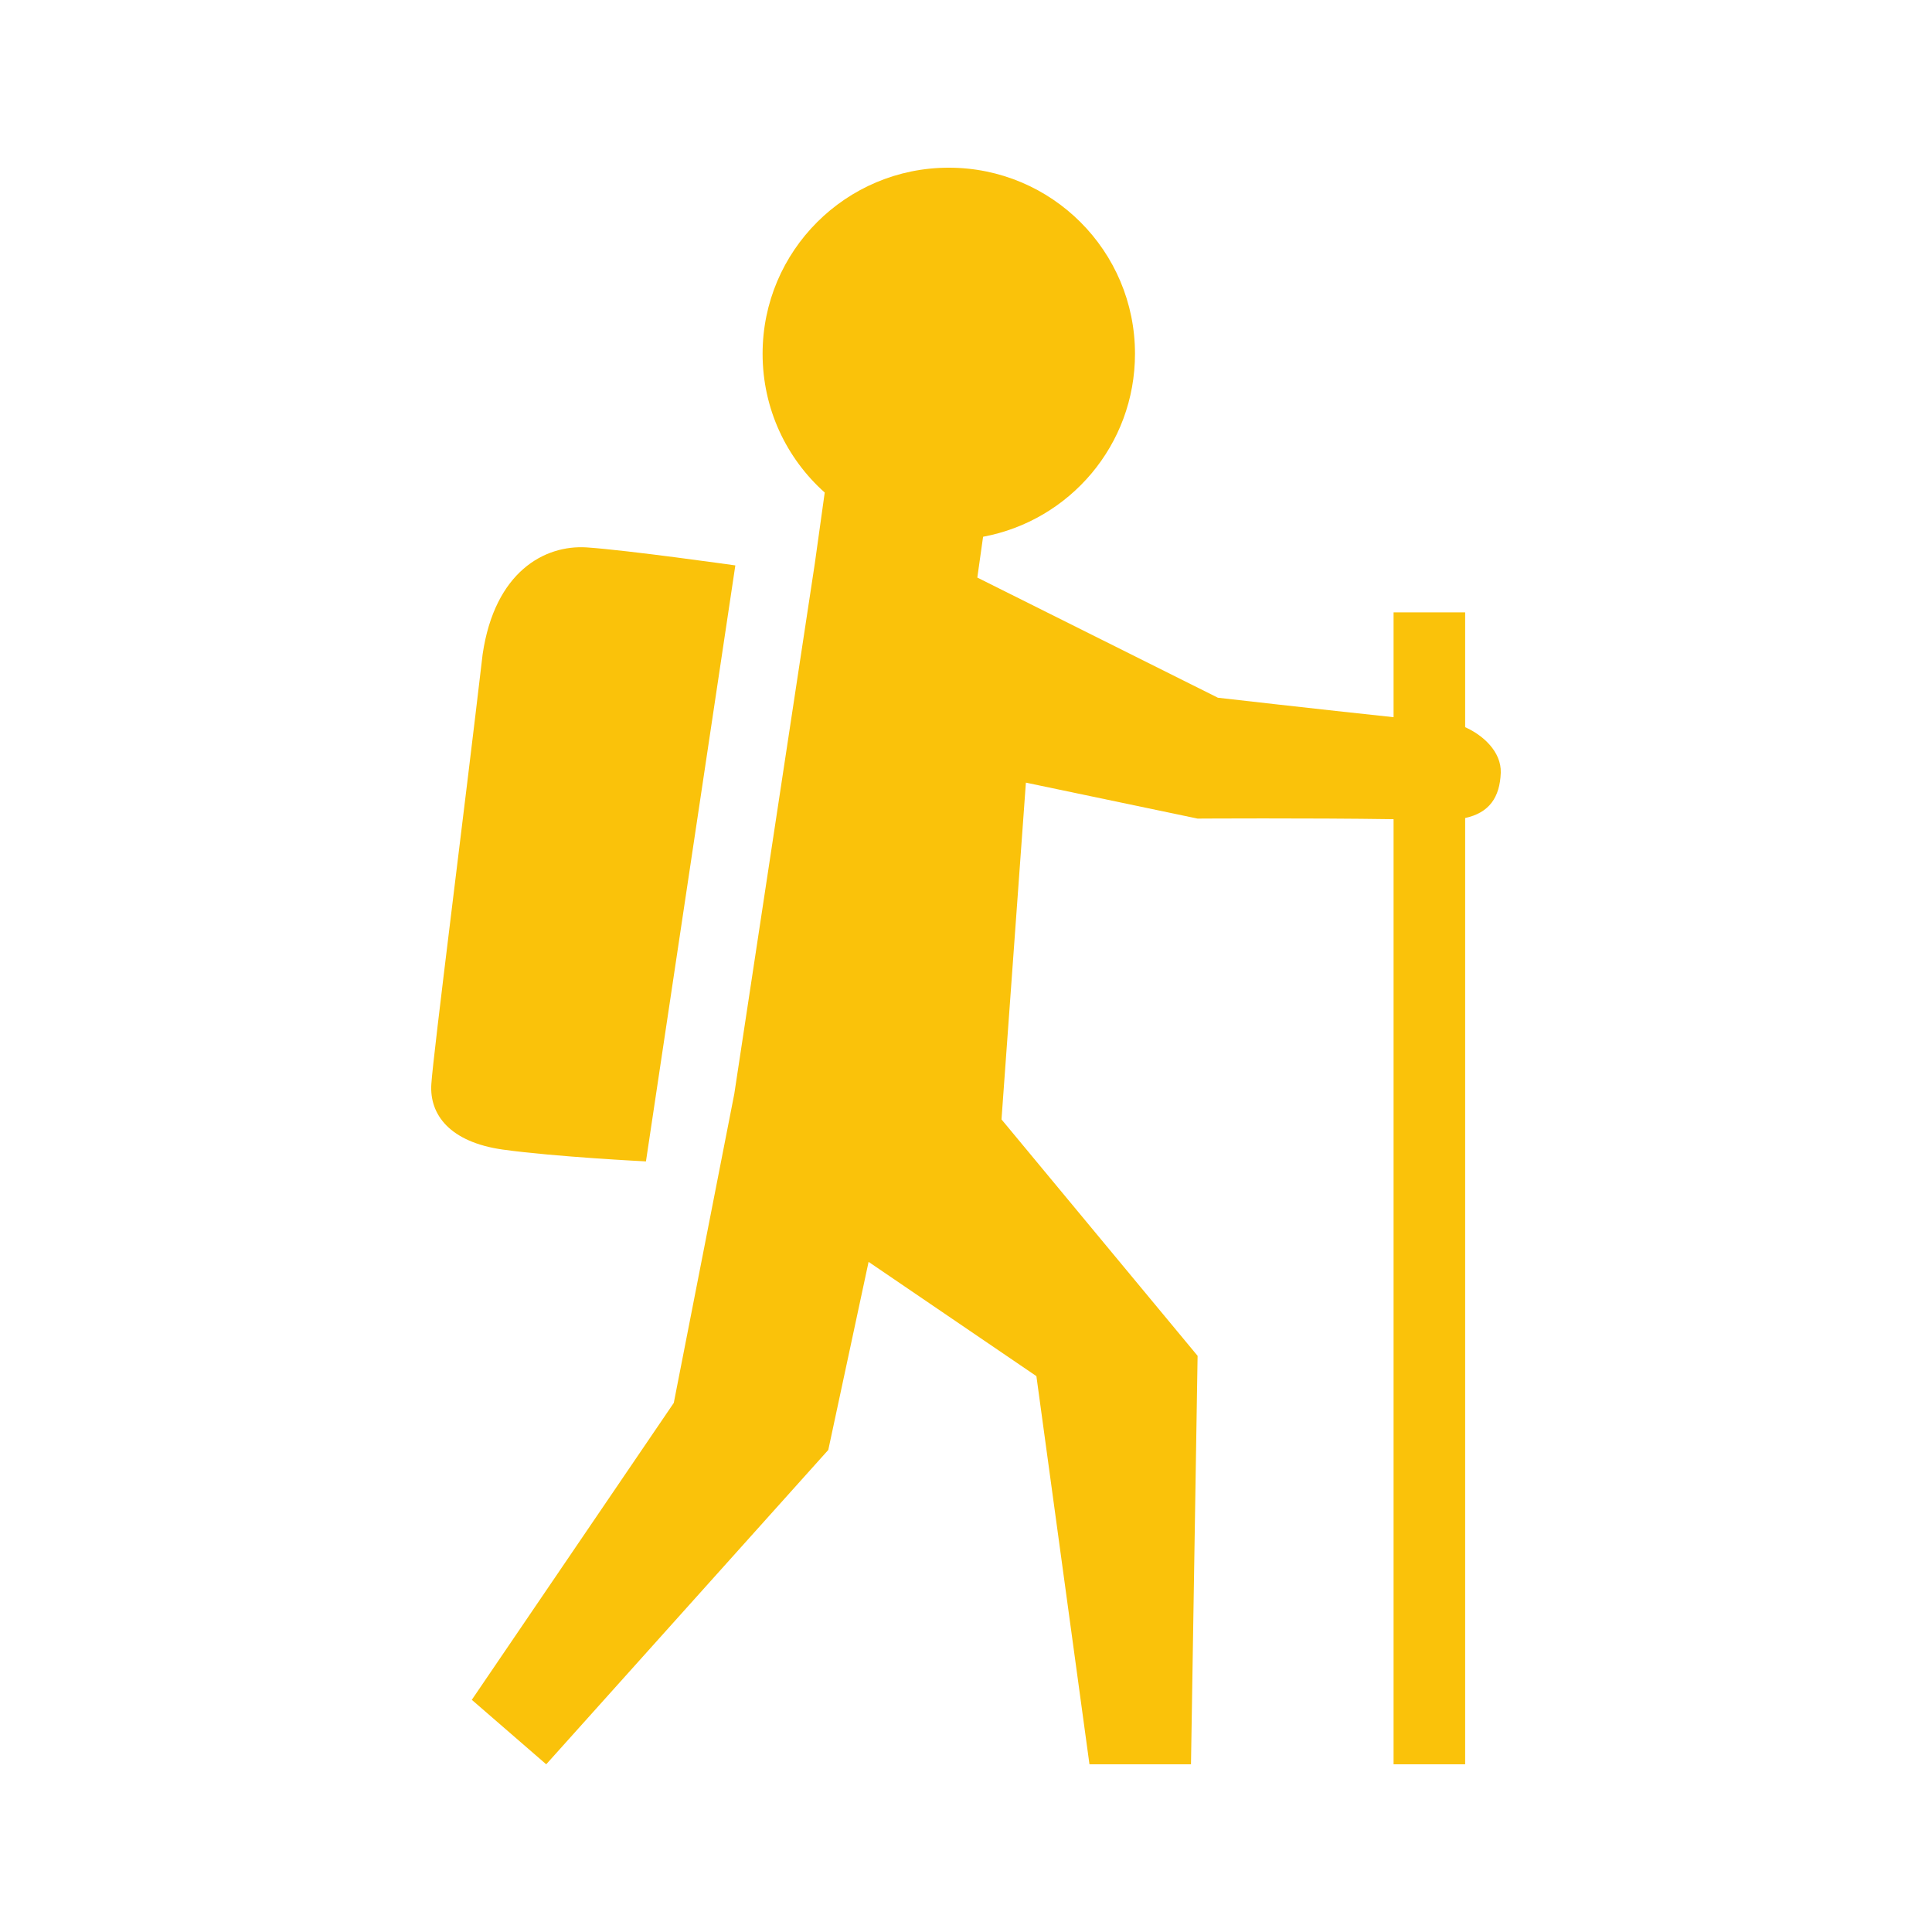
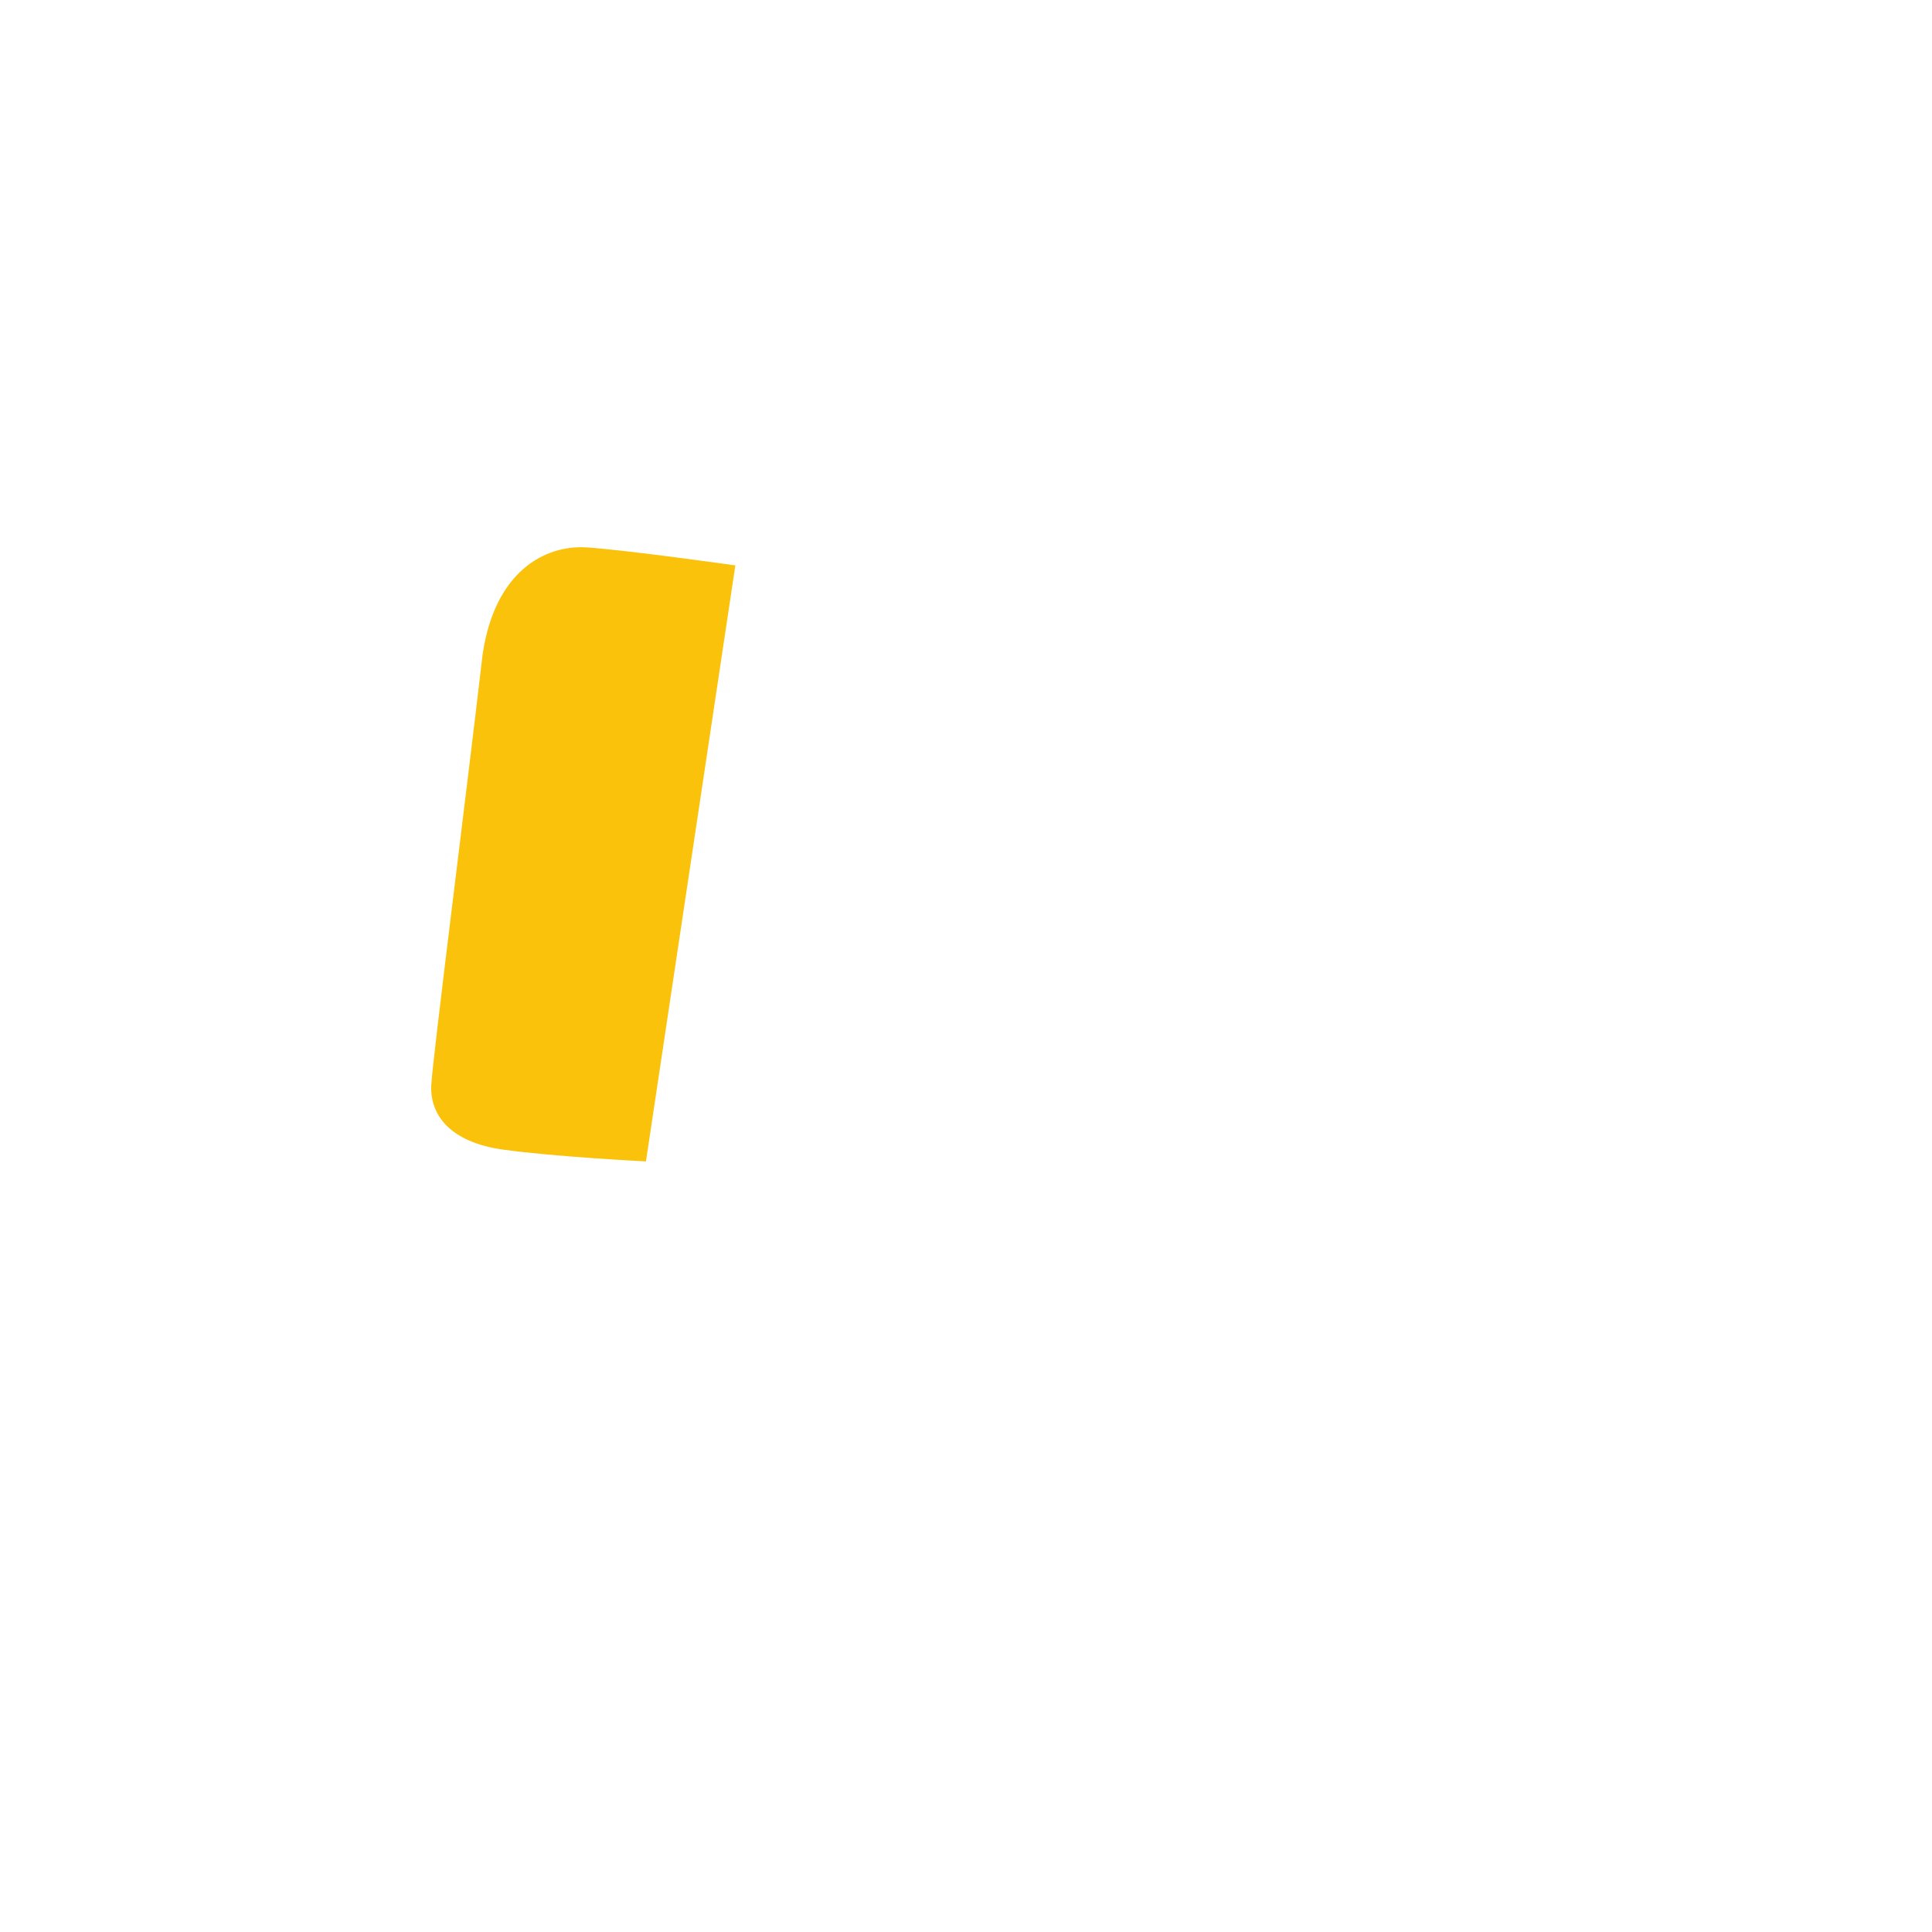
<svg xmlns="http://www.w3.org/2000/svg" width="64" height="64" viewBox="0 0 64 64">
-   <path fill-rule="nonzero" fill="rgb(98.039%, 76.078%, 3.922%)" fill-opacity="1" d="M 49.715 25.598 C 49.738 24.895 49.113 24.344 48.535 24.09 L 48.535 20.285 L 46.164 20.285 L 46.164 23.758 C 43.797 23.508 40.344 23.113 40.344 23.113 L 32.375 19.133 L 32.566 17.781 C 35.434 17.246 37.598 14.742 37.598 11.719 C 37.598 8.312 34.84 5.555 31.43 5.555 C 28.023 5.555 25.262 8.312 25.262 11.719 C 25.262 13.551 26.059 15.191 27.32 16.316 L 26.992 18.664 L 24.324 36.238 L 22.32 46.473 L 15.629 56.309 L 18.094 58.445 L 27.438 48.031 L 28.773 41.801 L 34.332 45.586 L 36.09 58.445 L 39.453 58.445 L 39.672 44.914 L 33.176 37.082 L 33.984 25.926 L 39.672 27.117 C 39.672 27.117 43.32 27.094 46.164 27.137 L 46.164 58.445 L 48.535 58.445 L 48.535 27.098 C 49.324 26.926 49.684 26.426 49.715 25.598 Z M 49.715 25.598 " />
  <path fill-rule="nonzero" fill="rgb(98.039%, 76.078%, 3.922%)" fill-opacity="1" d="M 21.398 38.473 L 24.359 18.73 C 24.359 18.73 20.812 18.227 19.43 18.133 C 18.039 18.047 16.391 18.938 15.988 21.672 C 15.387 26.816 14.355 34.891 14.289 35.906 C 14.219 36.93 14.91 37.836 16.66 38.082 C 18.41 38.324 21.398 38.473 21.398 38.473 Z M 21.398 38.473 " />
</svg>